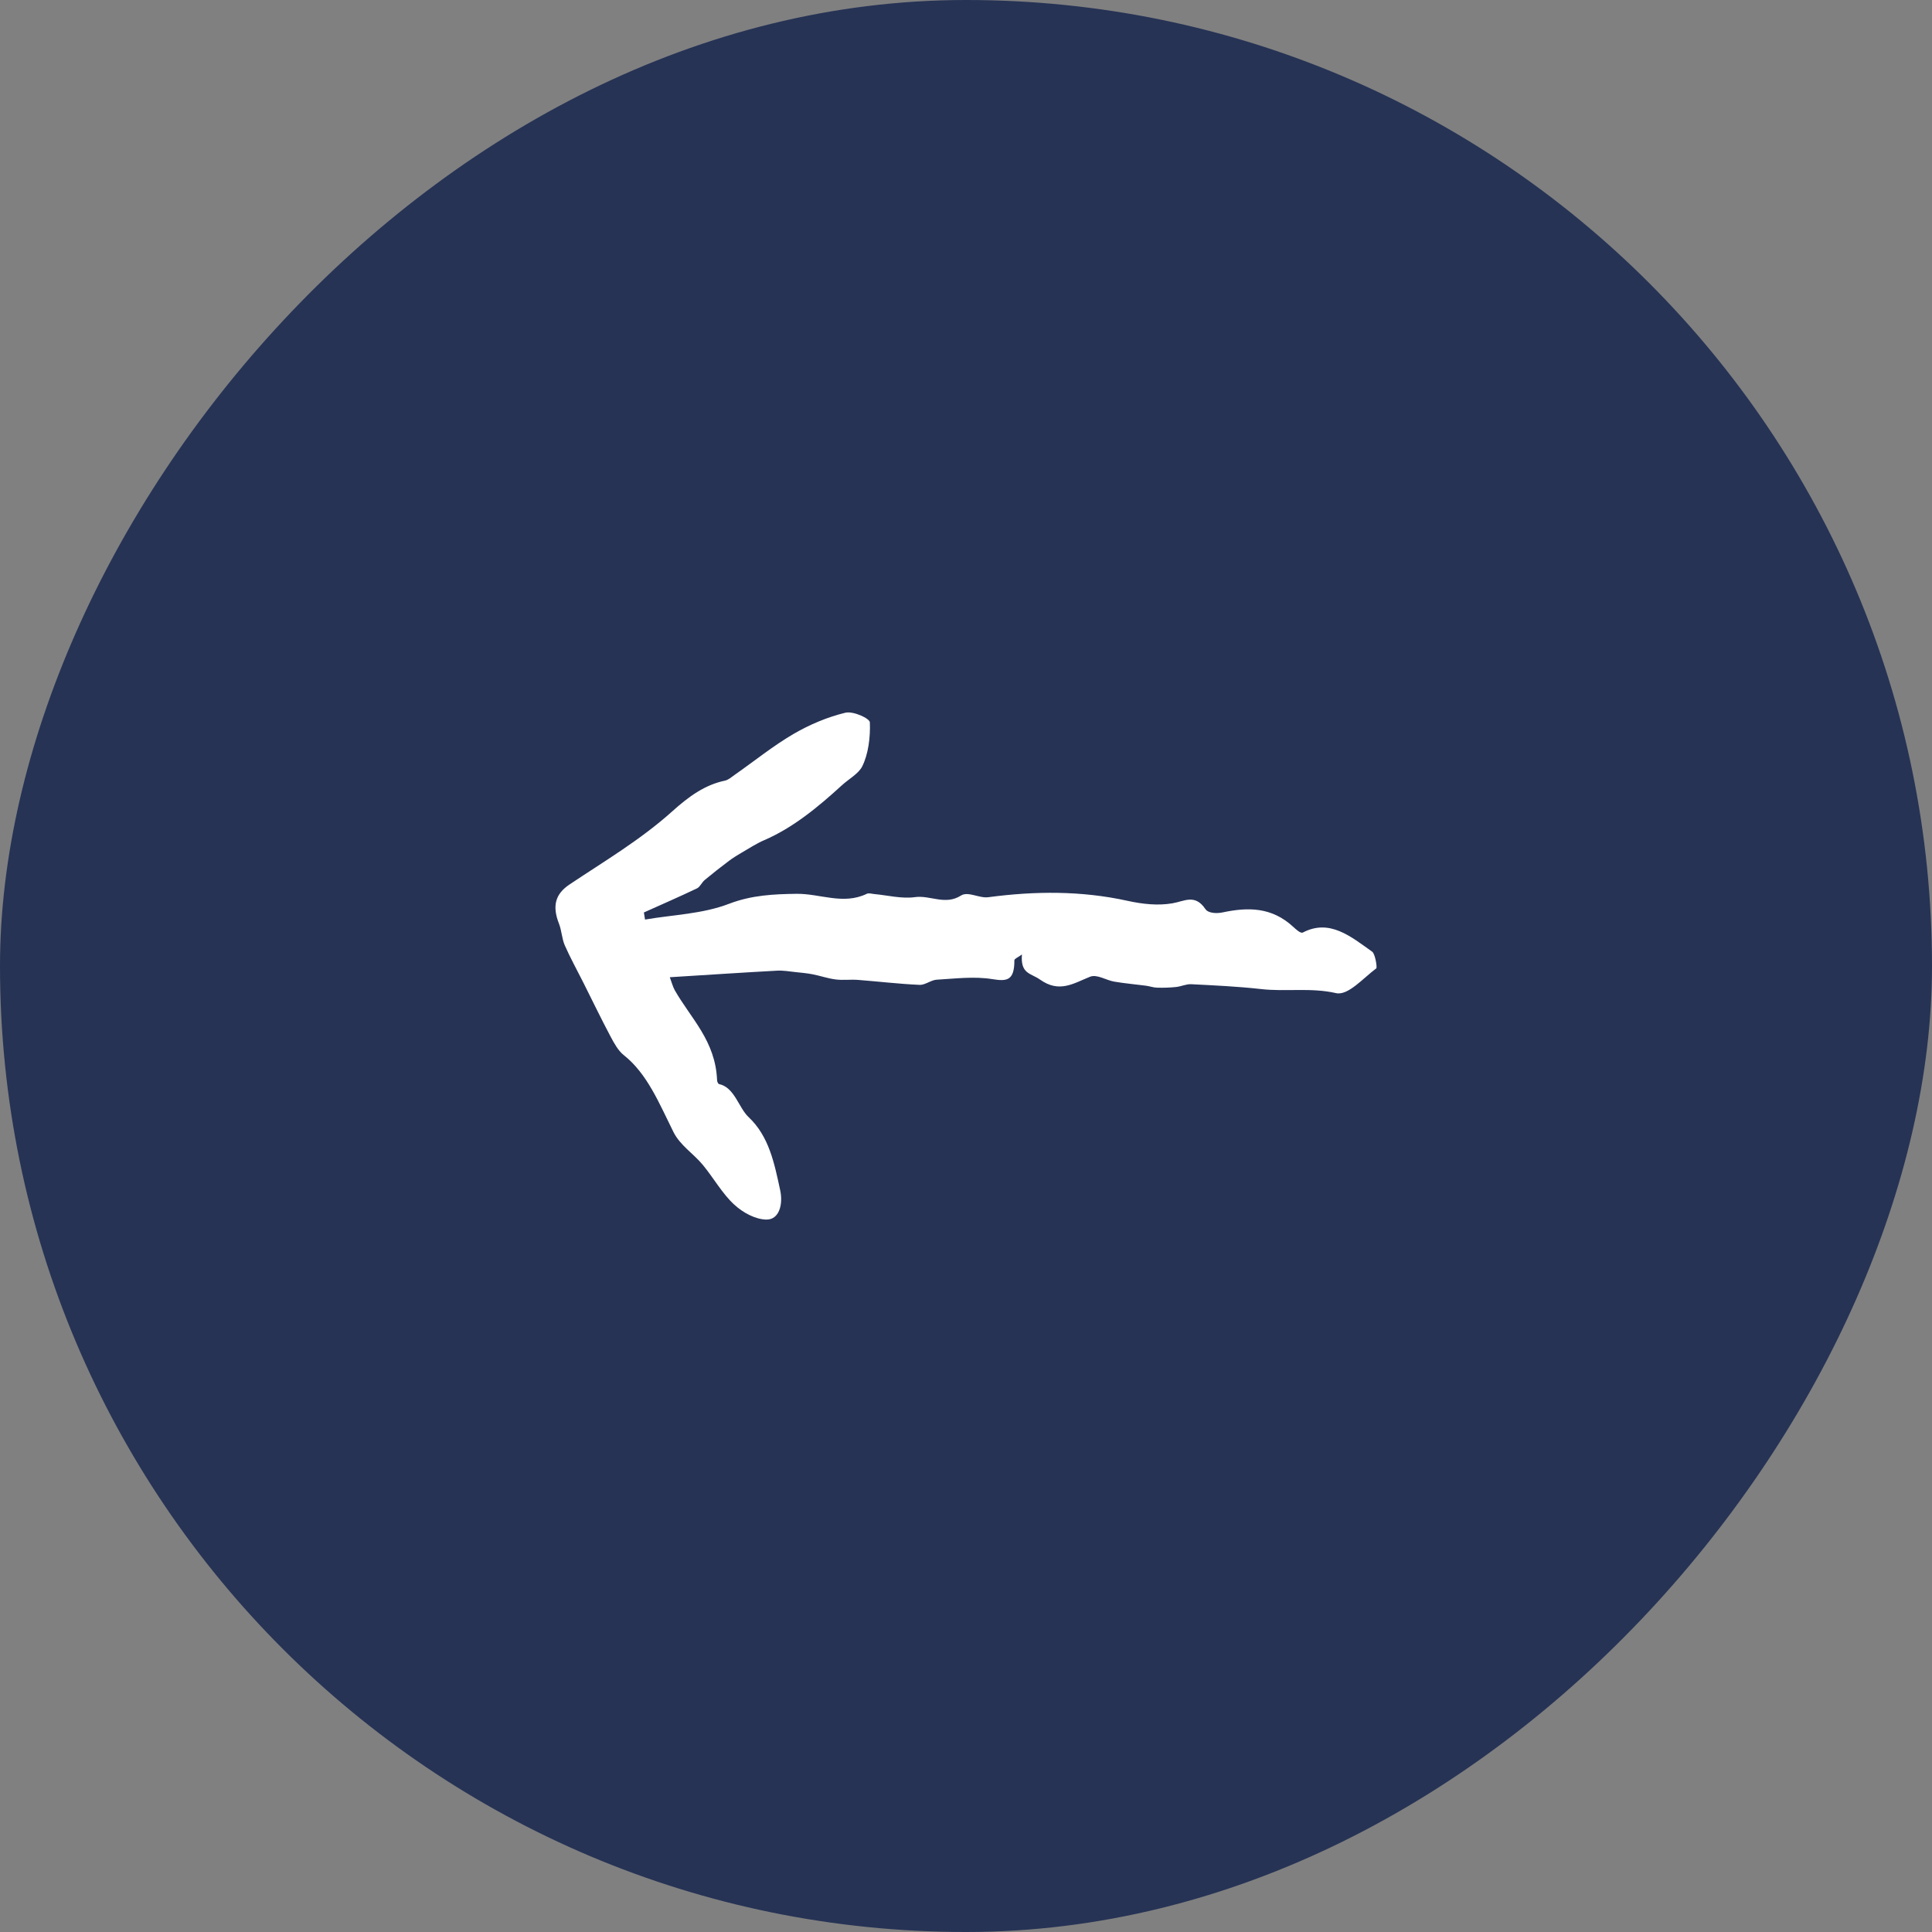
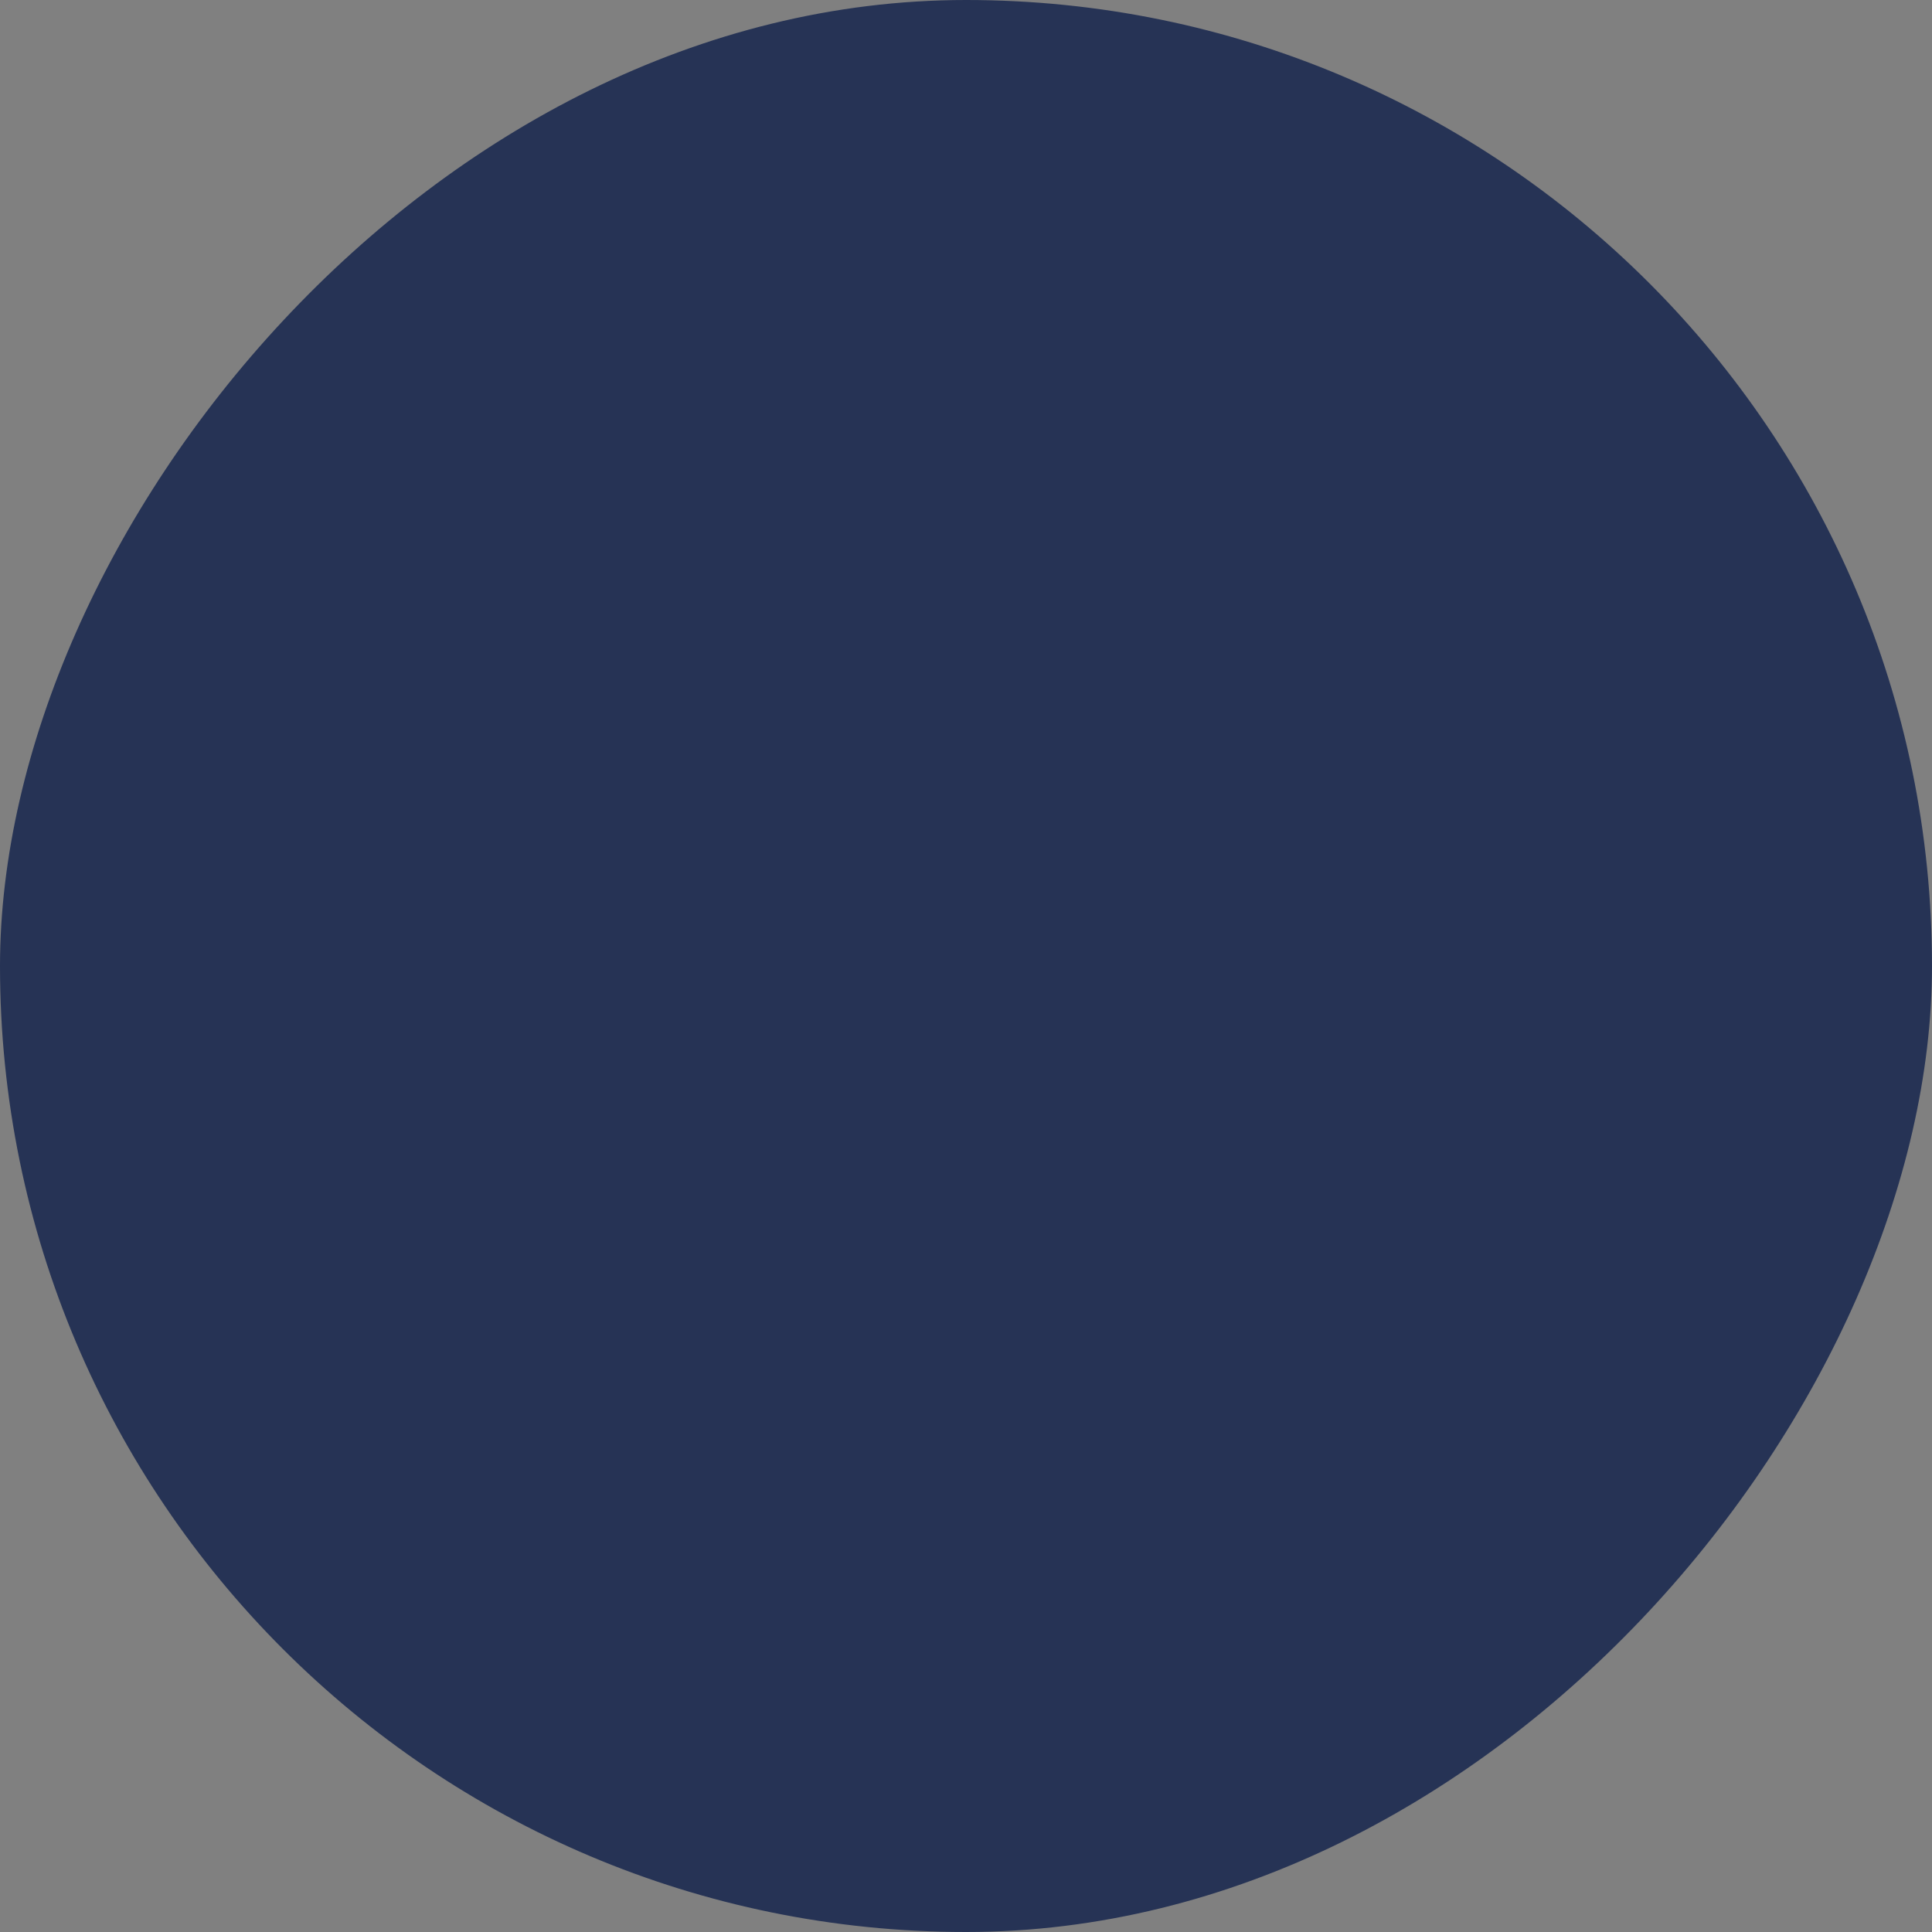
<svg xmlns="http://www.w3.org/2000/svg" width="80" height="80" viewBox="0 0 80 80" fill="none">
  <rect x="0" y="0" width="80" height="80" fill="#808080" stroke="none" />
  <rect width="80" height="80" rx="40" transform="matrix(-1 0 0 1 80 0)" fill="#263355" />
-   <path d="M27.737 40.465C29.292 40.368 30.733 40.272 32.175 40.193C32.429 40.179 32.685 40.225 32.94 40.252C33.176 40.278 33.412 40.297 33.646 40.343C33.967 40.405 34.281 40.517 34.604 40.557C34.907 40.596 35.218 40.552 35.523 40.575C36.374 40.641 37.223 40.743 38.074 40.781C38.309 40.793 38.547 40.581 38.787 40.567C39.55 40.523 40.328 40.422 41.079 40.542C41.66 40.633 42.009 40.642 42.003 39.762C42.003 39.7 42.159 39.639 42.316 39.523C42.251 40.335 42.68 40.291 43.063 40.561C43.864 41.129 44.439 40.725 45.133 40.446C45.423 40.328 45.802 40.592 46.144 40.648C46.577 40.722 47.014 40.758 47.451 40.816C47.605 40.837 47.758 40.893 47.912 40.897C48.173 40.905 48.435 40.897 48.694 40.87C48.905 40.849 49.114 40.745 49.322 40.754C50.287 40.803 51.254 40.847 52.216 40.955C53.247 41.073 54.275 40.884 55.323 41.123C55.819 41.237 56.445 40.502 56.989 40.098C57.032 40.067 56.946 39.498 56.818 39.407C55.934 38.779 55.055 38.036 53.95 38.613C53.858 38.662 53.673 38.492 53.556 38.384C52.657 37.548 51.663 37.561 50.626 37.781C50.394 37.831 50.034 37.822 49.914 37.644C49.484 37.007 49.053 37.316 48.552 37.403C47.946 37.509 47.3 37.436 46.689 37.301C44.768 36.878 42.849 36.895 40.92 37.152C40.548 37.202 40.087 36.897 39.793 37.082C39.138 37.498 38.523 37.061 37.89 37.148C37.333 37.225 36.755 37.071 36.186 37.019C36.087 37.009 35.977 36.97 35.891 37.011C34.917 37.482 33.952 36.998 32.983 37.011C32.055 37.023 31.132 37.063 30.194 37.422C29.082 37.849 27.874 37.876 26.709 38.077L26.662 37.783C27.398 37.453 28.136 37.131 28.866 36.783C28.986 36.725 29.064 36.534 29.179 36.44C29.512 36.163 29.849 35.899 30.191 35.642C30.361 35.515 30.54 35.407 30.718 35.302C31.027 35.123 31.329 34.924 31.65 34.787C32.829 34.279 33.866 33.426 34.857 32.52C35.143 32.258 35.549 32.038 35.7 31.739C35.955 31.235 36.044 30.524 36.019 29.912C36.013 29.746 35.326 29.433 35.001 29.513C34.266 29.692 33.535 29.997 32.855 30.393C32.02 30.88 31.238 31.513 30.431 32.078C30.298 32.171 30.164 32.293 30.02 32.324C29.194 32.497 28.534 32.968 27.832 33.6C26.514 34.783 25.021 35.661 23.584 36.623C23.009 37.007 22.85 37.494 23.146 38.247C23.256 38.526 23.267 38.87 23.384 39.14C23.618 39.671 23.896 40.171 24.154 40.685C24.527 41.428 24.889 42.181 25.277 42.911C25.429 43.199 25.602 43.511 25.825 43.687C26.804 44.459 27.297 45.693 27.884 46.87C28.16 47.426 28.704 47.758 29.098 48.231C29.542 48.766 29.907 49.425 30.396 49.874C30.772 50.222 31.285 50.494 31.738 50.5C32.259 50.506 32.435 49.878 32.305 49.282C32.062 48.154 31.842 47.052 30.998 46.257C30.581 45.865 30.42 45.025 29.771 44.888C29.738 44.88 29.695 44.789 29.693 44.735C29.629 43.098 28.611 42.181 27.94 41.002C27.858 40.855 27.813 40.673 27.735 40.465H27.737Z" fill="white" />
</svg>